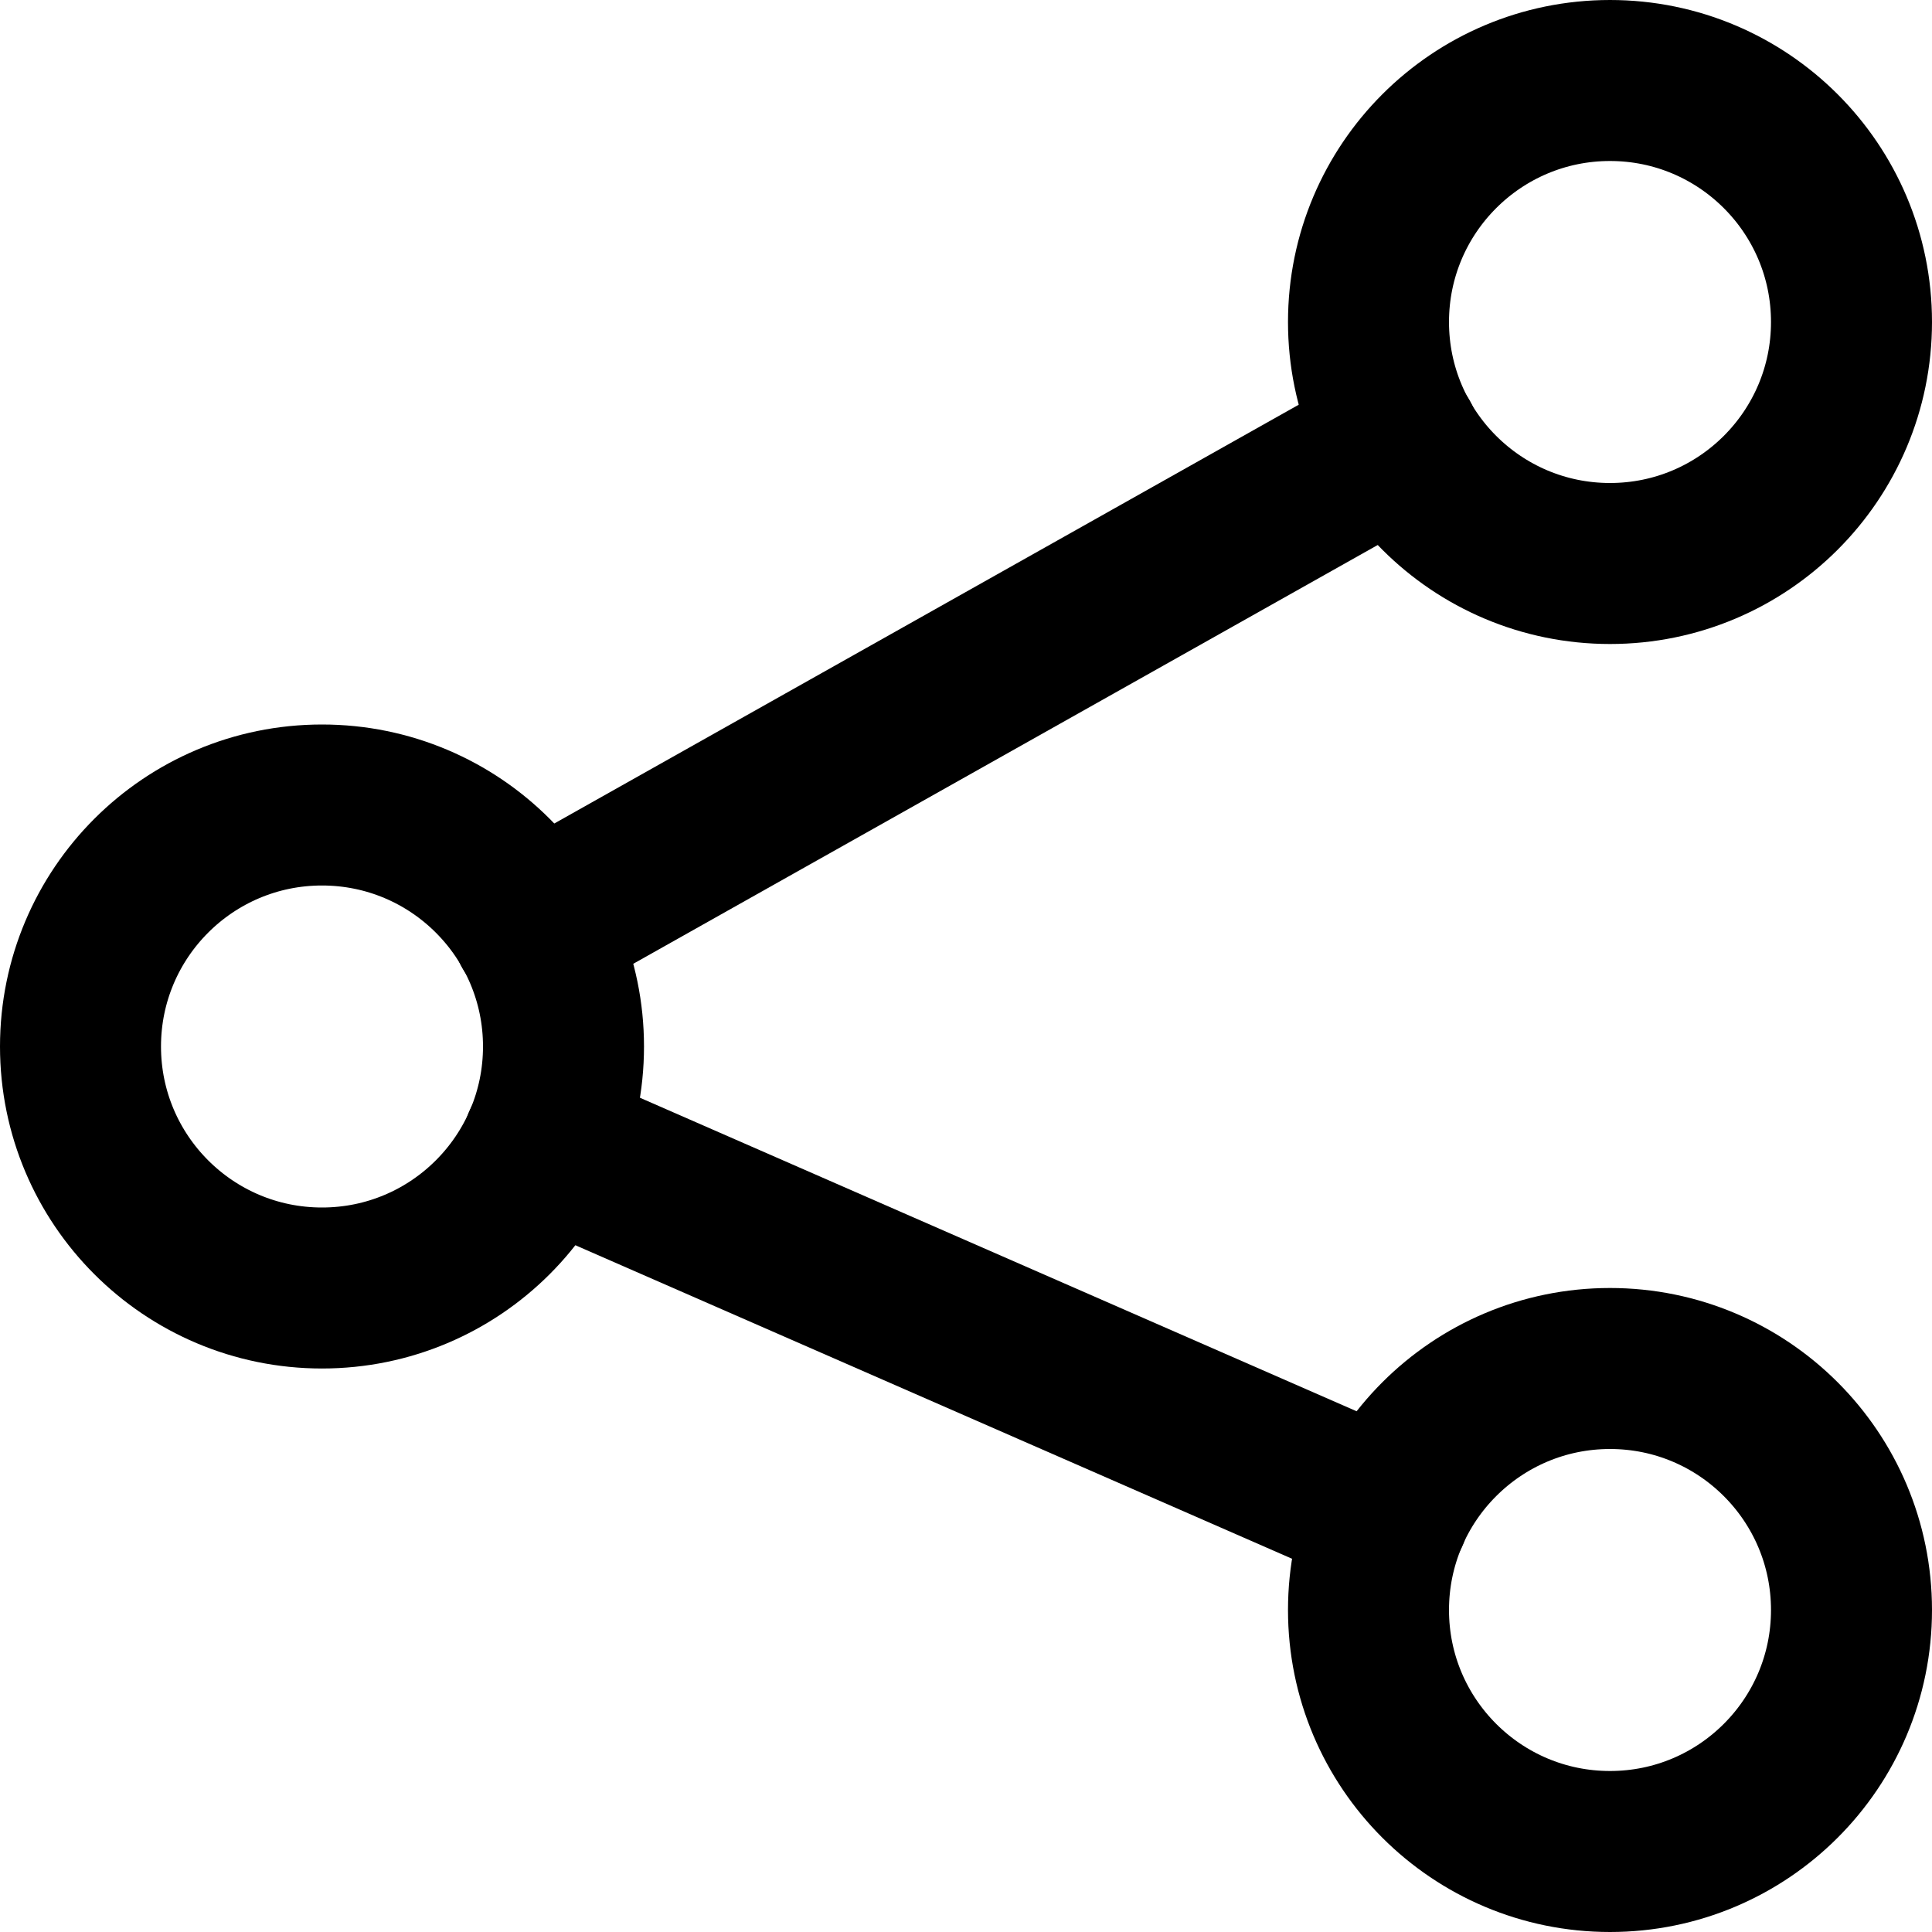
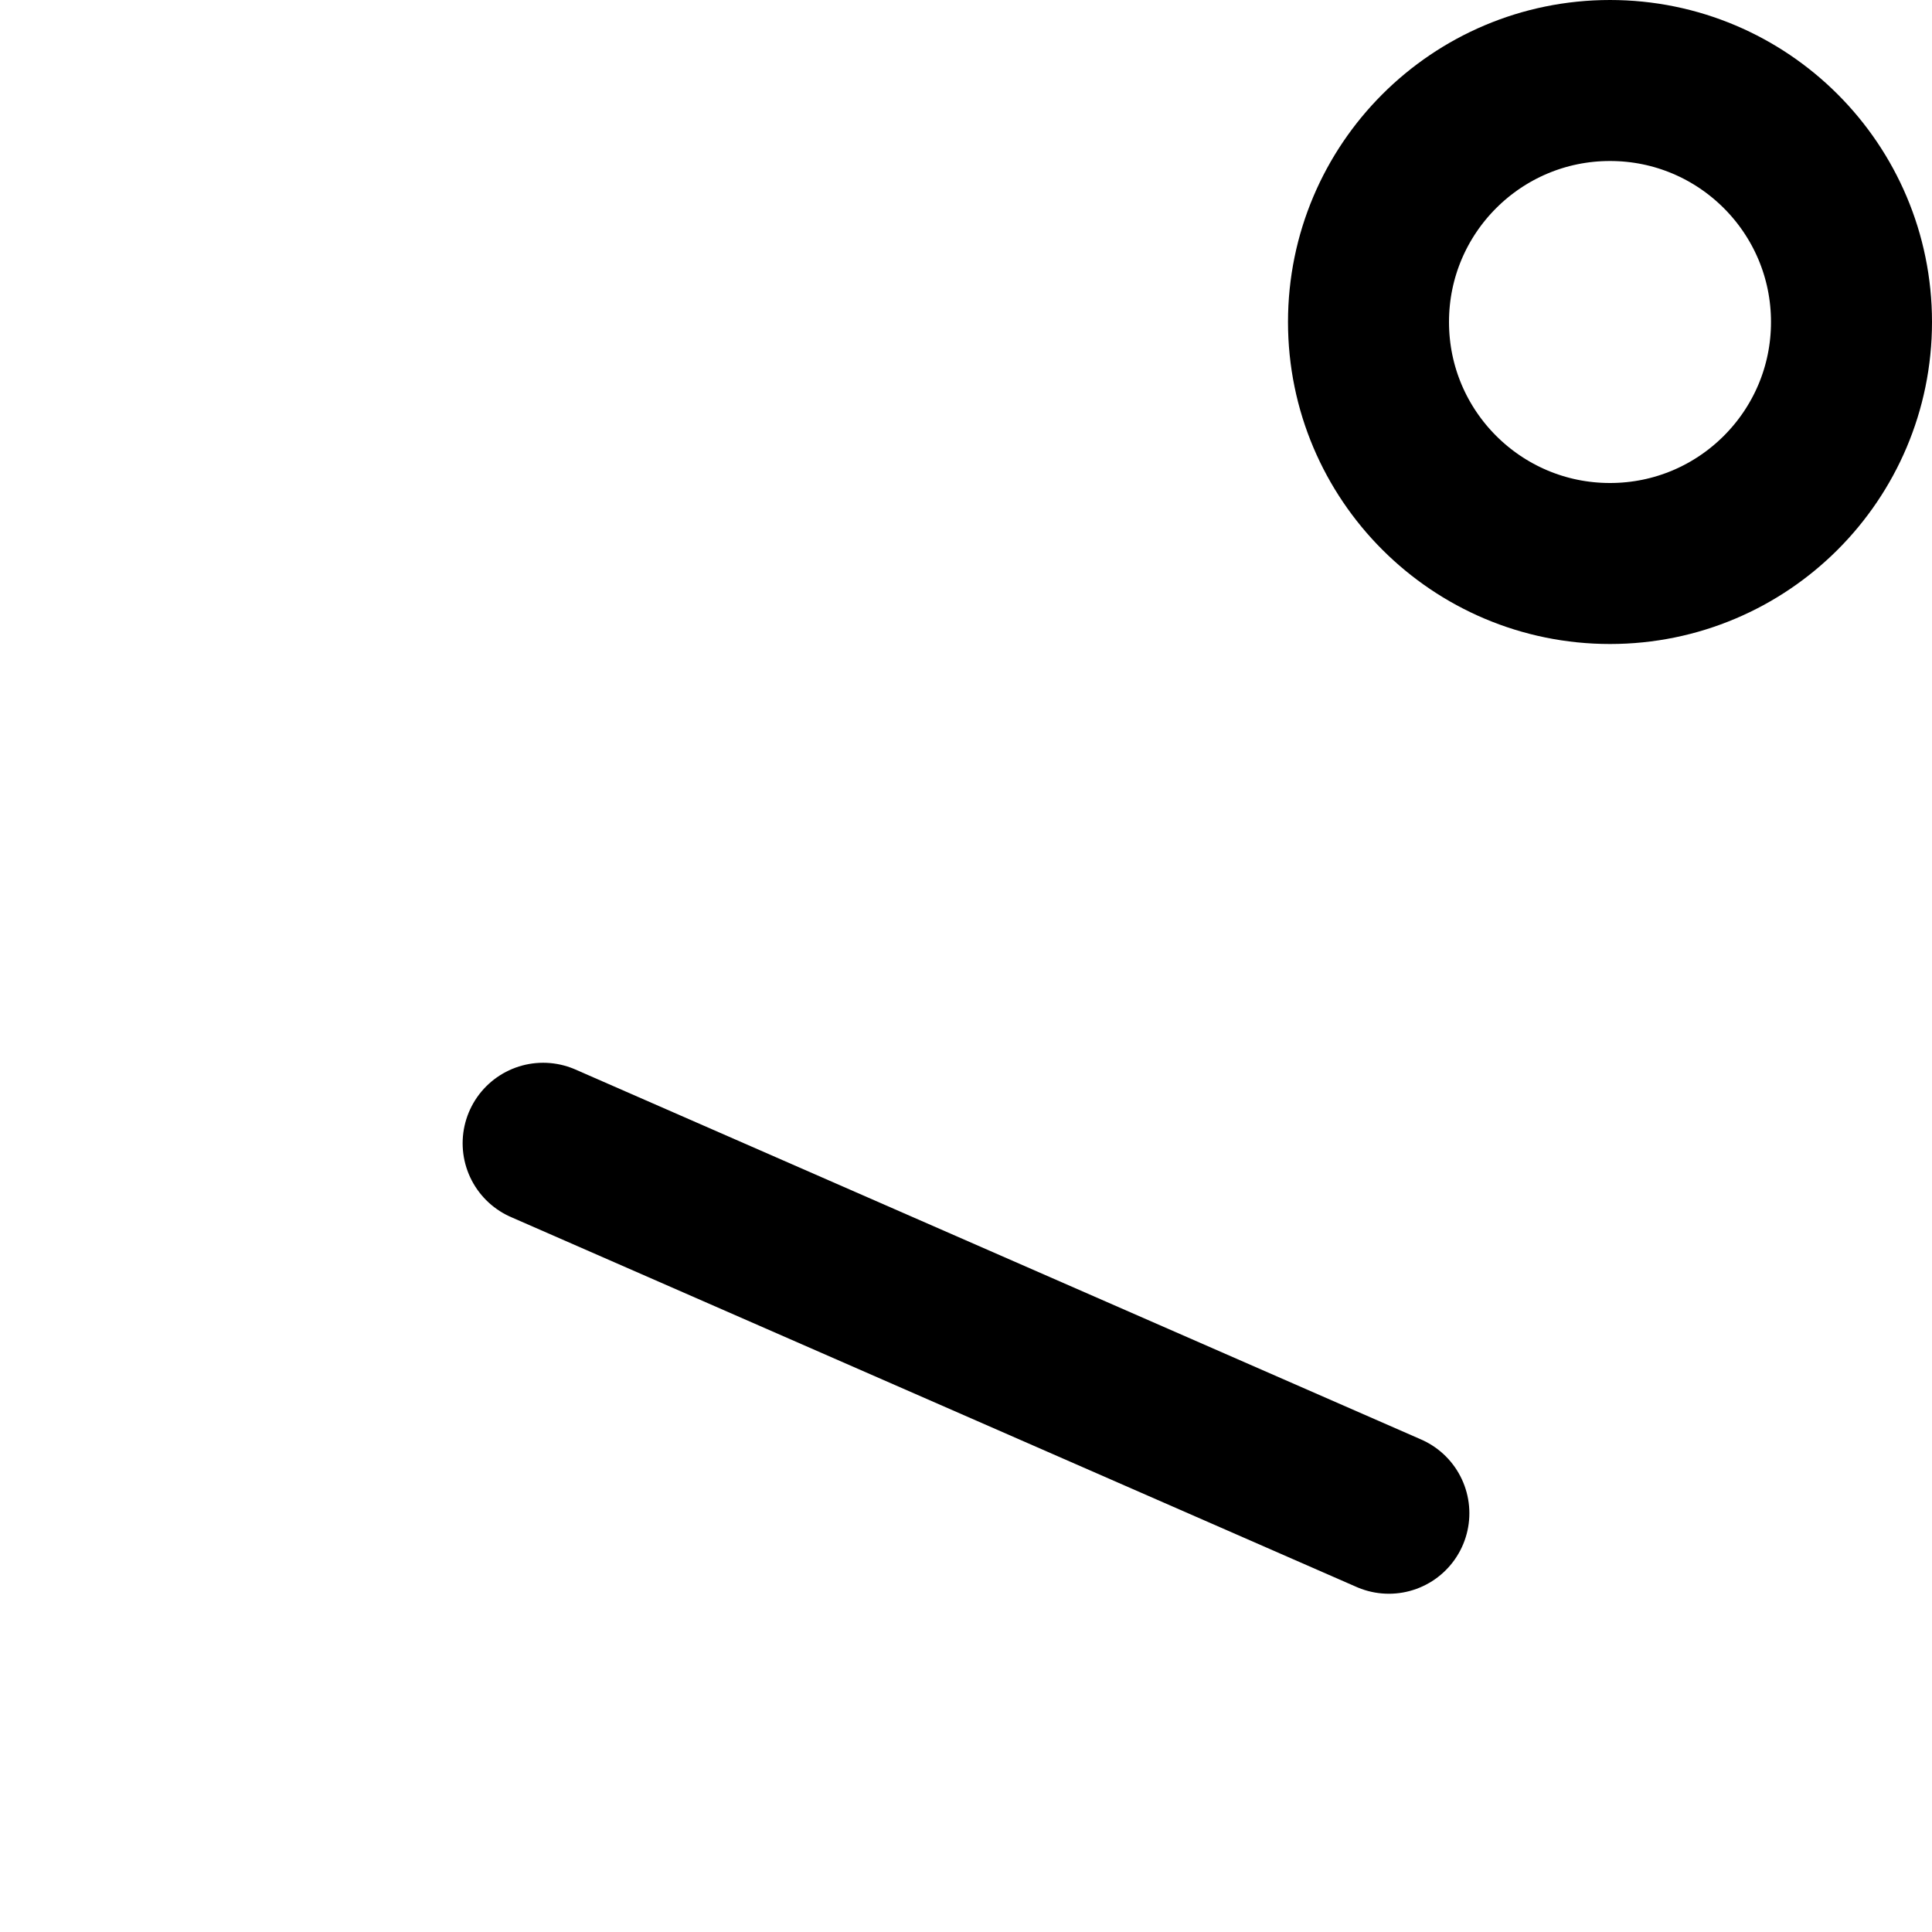
<svg xmlns="http://www.w3.org/2000/svg" enable-background="new 0 0 24 24" viewBox="0 0 24 24">
  <g style="fill:none;stroke:#000;stroke-width:2;stroke-linecap:round;stroke-linejoin:round;stroke-miterlimit:10">
    <path d="m6.747 14.202 10.506 4.596" />
-     <path d="m17.388 5.469-10.776 6.062" />
-     <circle cx="20" cy="20" r="3" />
    <circle cx="20" cy="4" r="3" />
-     <circle cx="4" cy="13" r="3" />
  </g>
</svg>